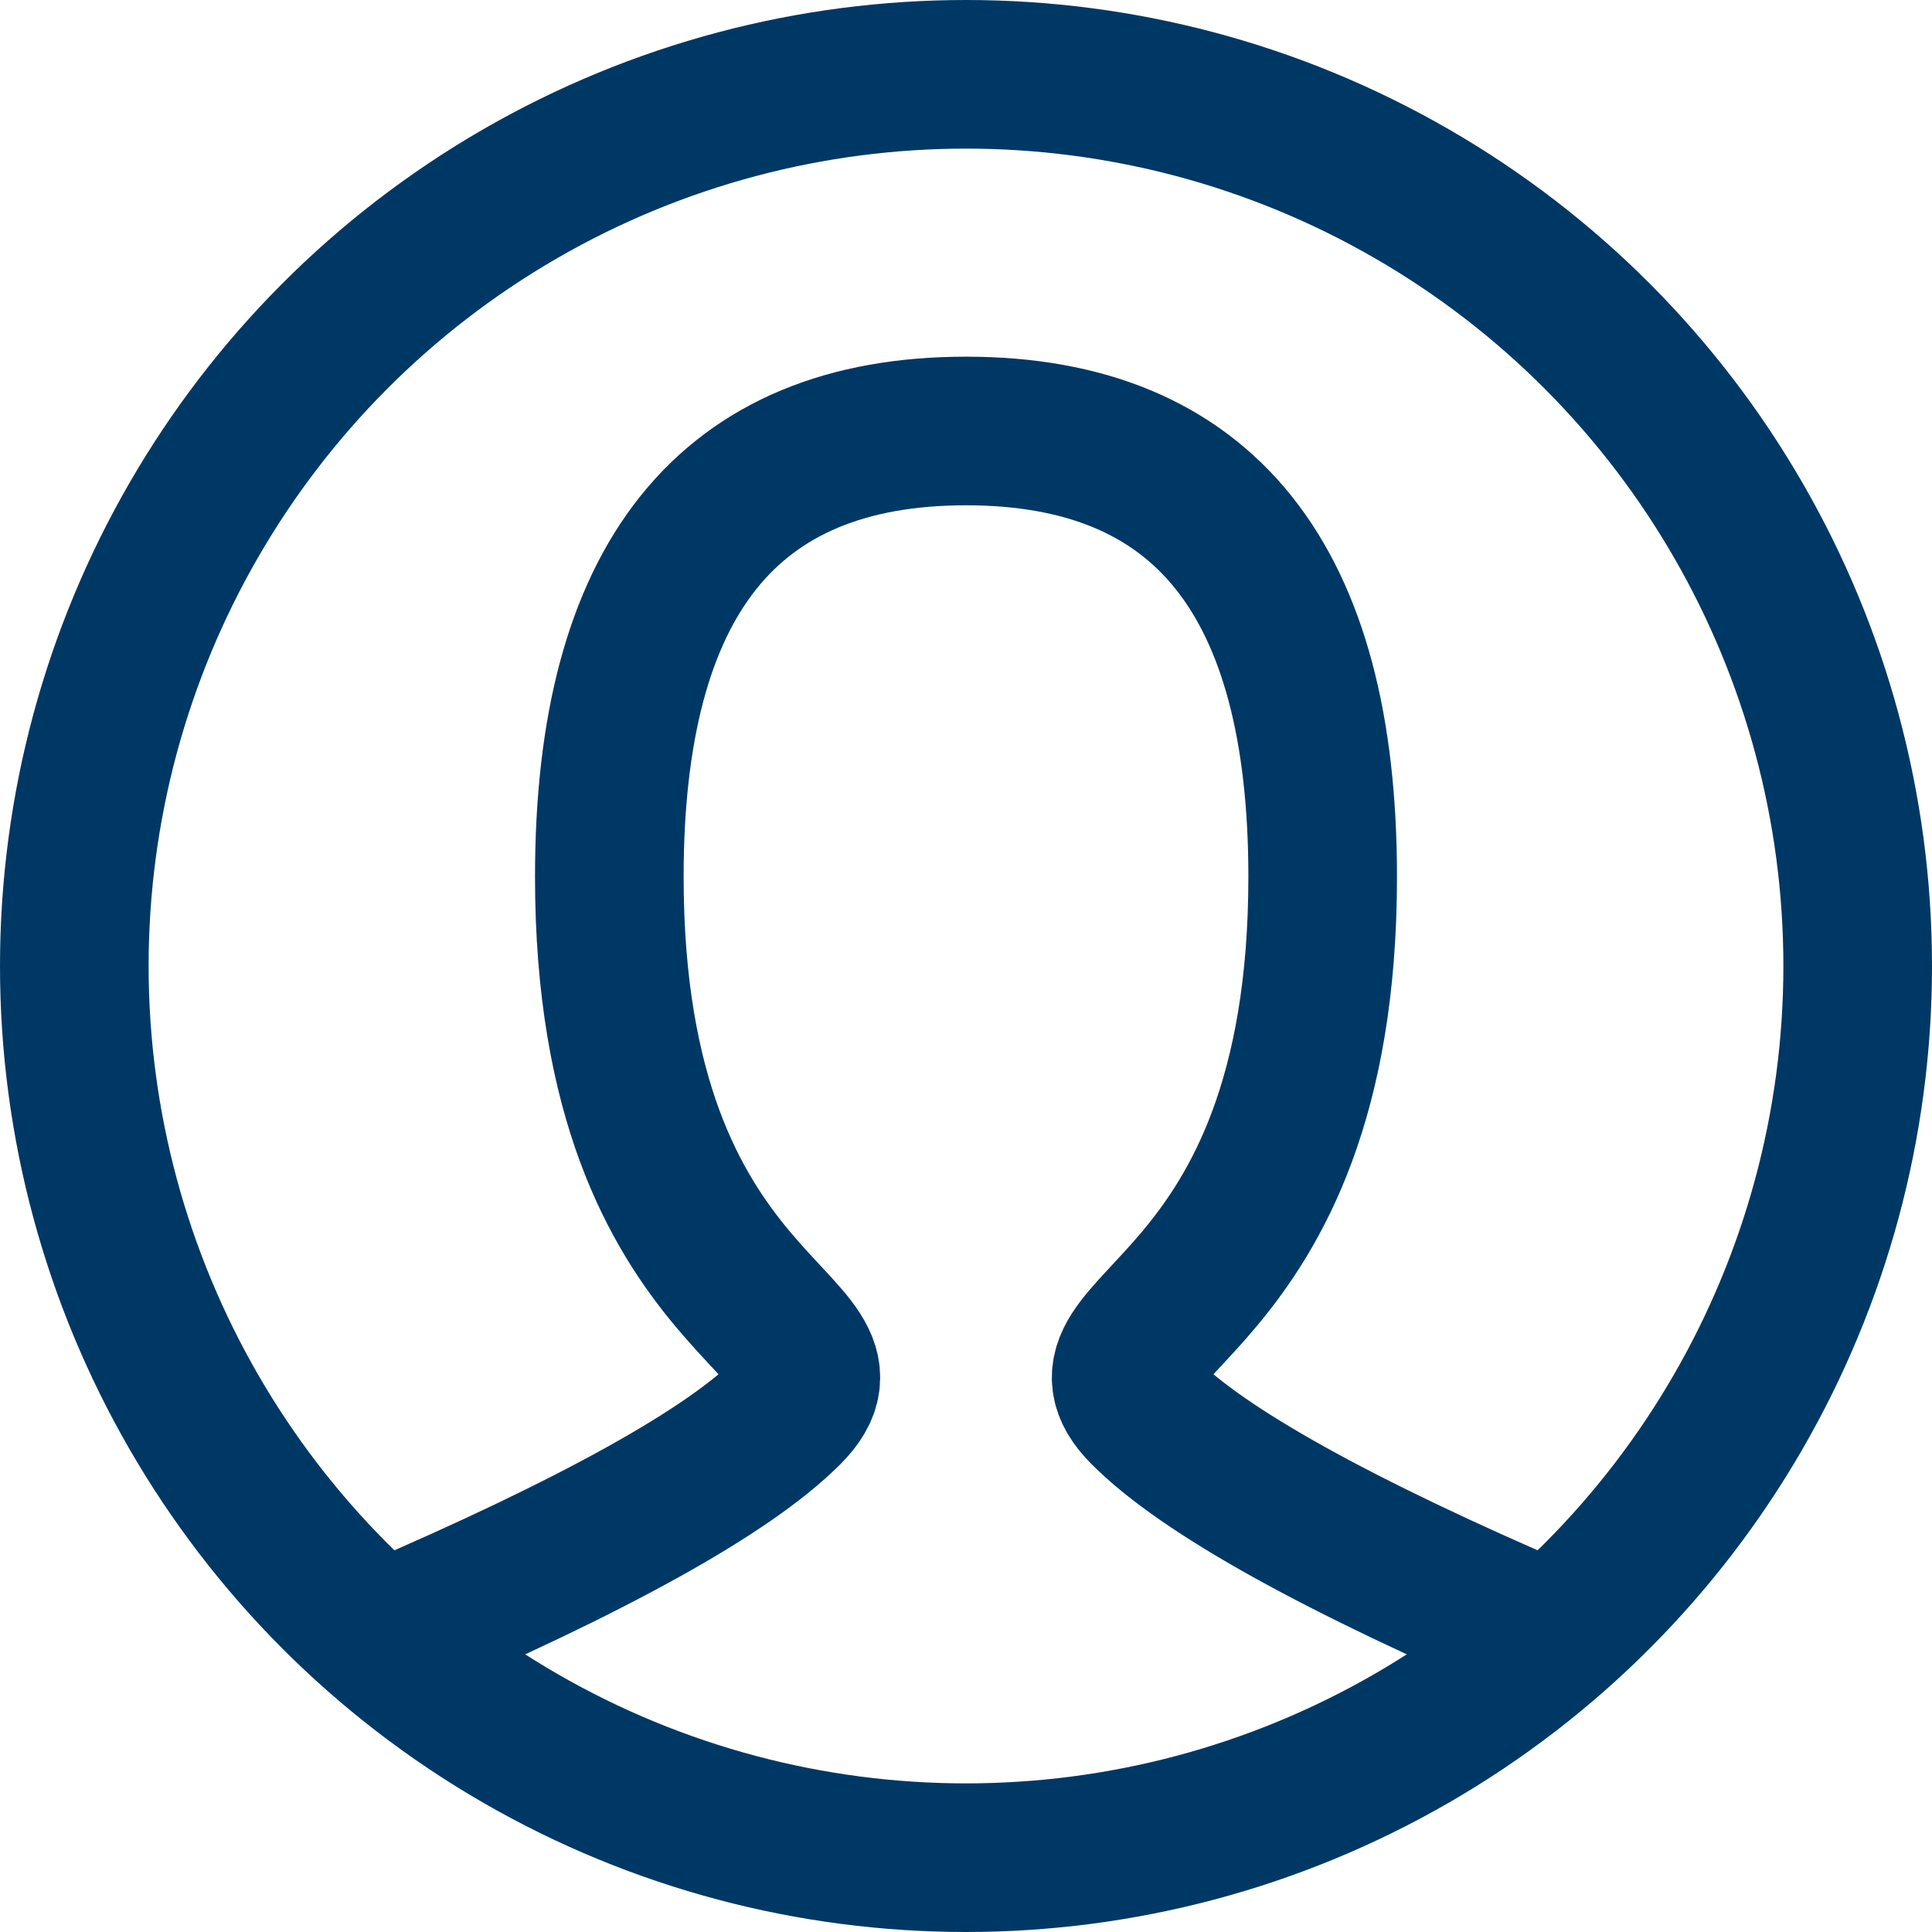
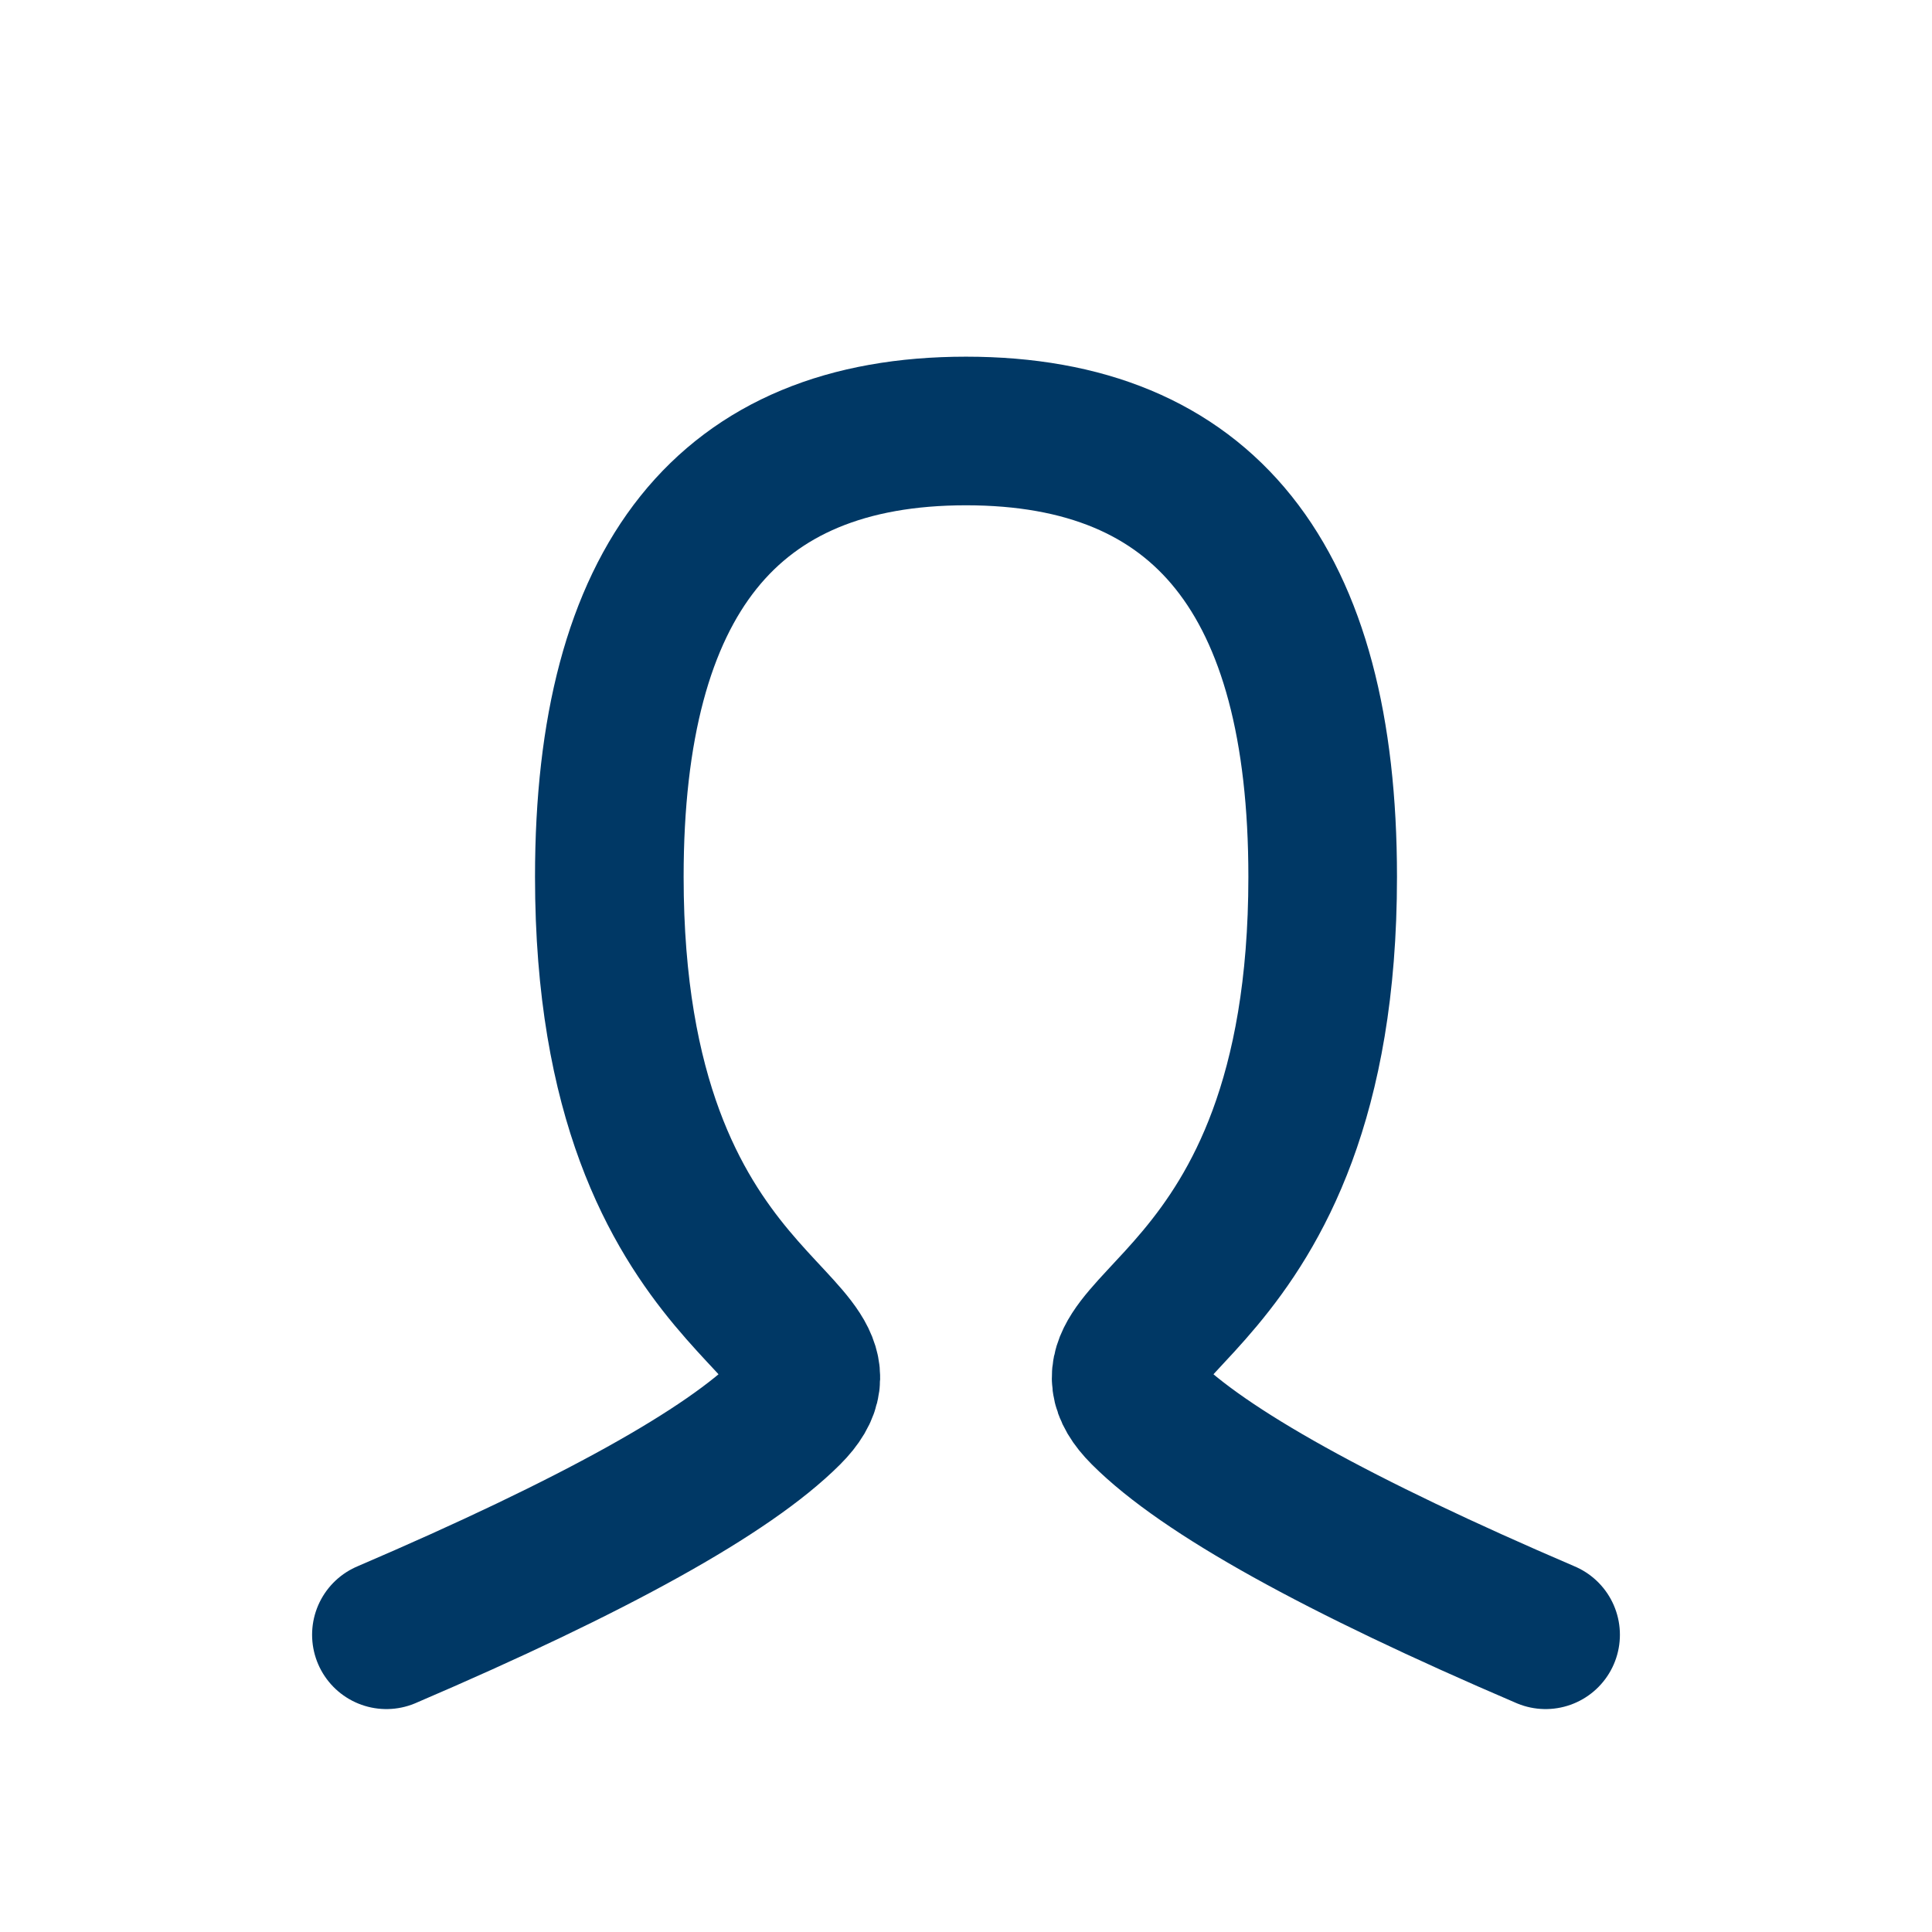
<svg xmlns="http://www.w3.org/2000/svg" version="1.1" id="Layer_1" x="0px" y="0px" viewBox="0 0 26 26" style="enable-background:new 0 0 26 26;" xml:space="preserve">
  <style type="text/css">
	.st0{fill:none;stroke:#003865;stroke-width:2;stroke-linecap:round;}
	.st1{fill:none;stroke:#003865;stroke-width:2;stroke-linecap:square;}
</style>
  <g id="Symbols">
    <g id="M-_x2F_-Nav-_x2F_-Utility-_x2F_-Search" transform="translate(-139, -87)">
      <g id="M-_x2F_-CTA-_x2F_-Log-In-_x2F_-16pt-Ubuntu-Bold-_x2F_-Wht-_x2F_-Static" transform="translate(16, 80)">
        <g id="icon_user_drk-blue" transform="translate(124, 8)">
          <path id="Path" class="st0" d="M4.2,21c2.8-1.2,4.6-2.2,5.4-3c1.2-1.2-2.4-1.2-2.4-7.2c0-4,1.6-6,4.8-6s4.8,2,4.8,6      c0,6-3.6,6-2.4,7.2c0.8,0.8,2.6,1.8,5.4,3" />
-           <circle id="Oval" class="st1" cx="12" cy="12" r="12" />
        </g>
      </g>
    </g>
  </g>
</svg>